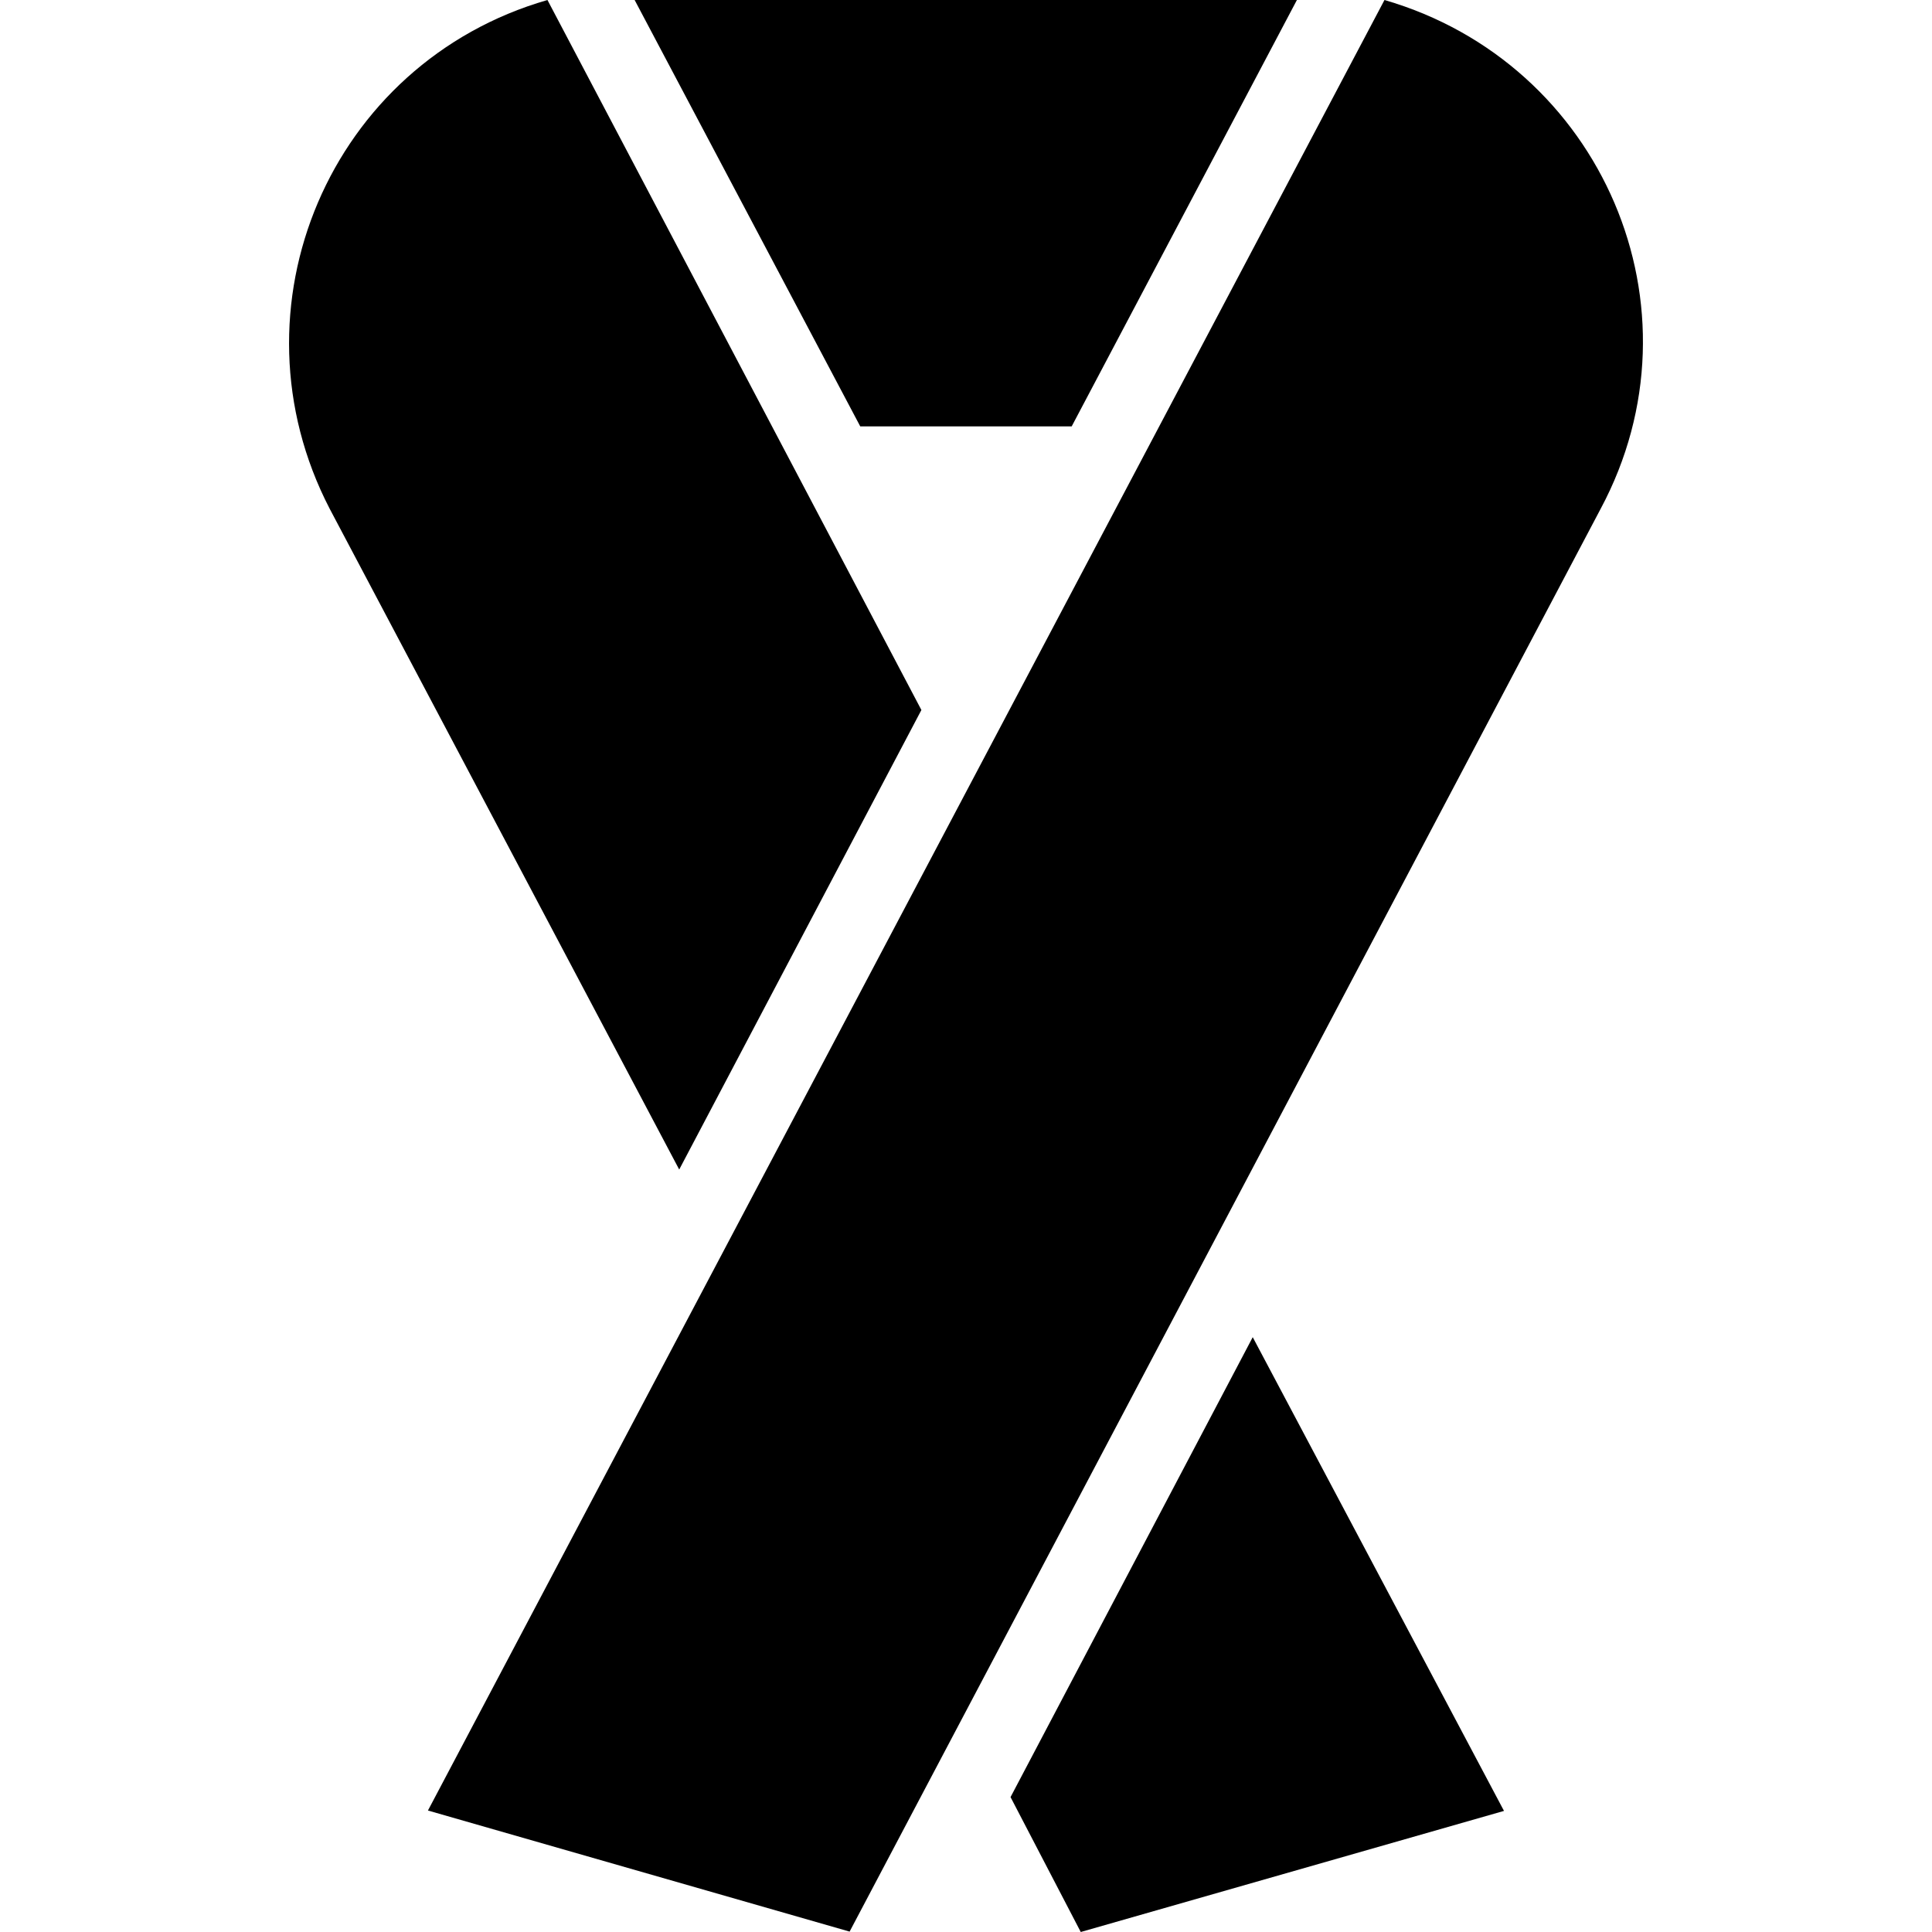
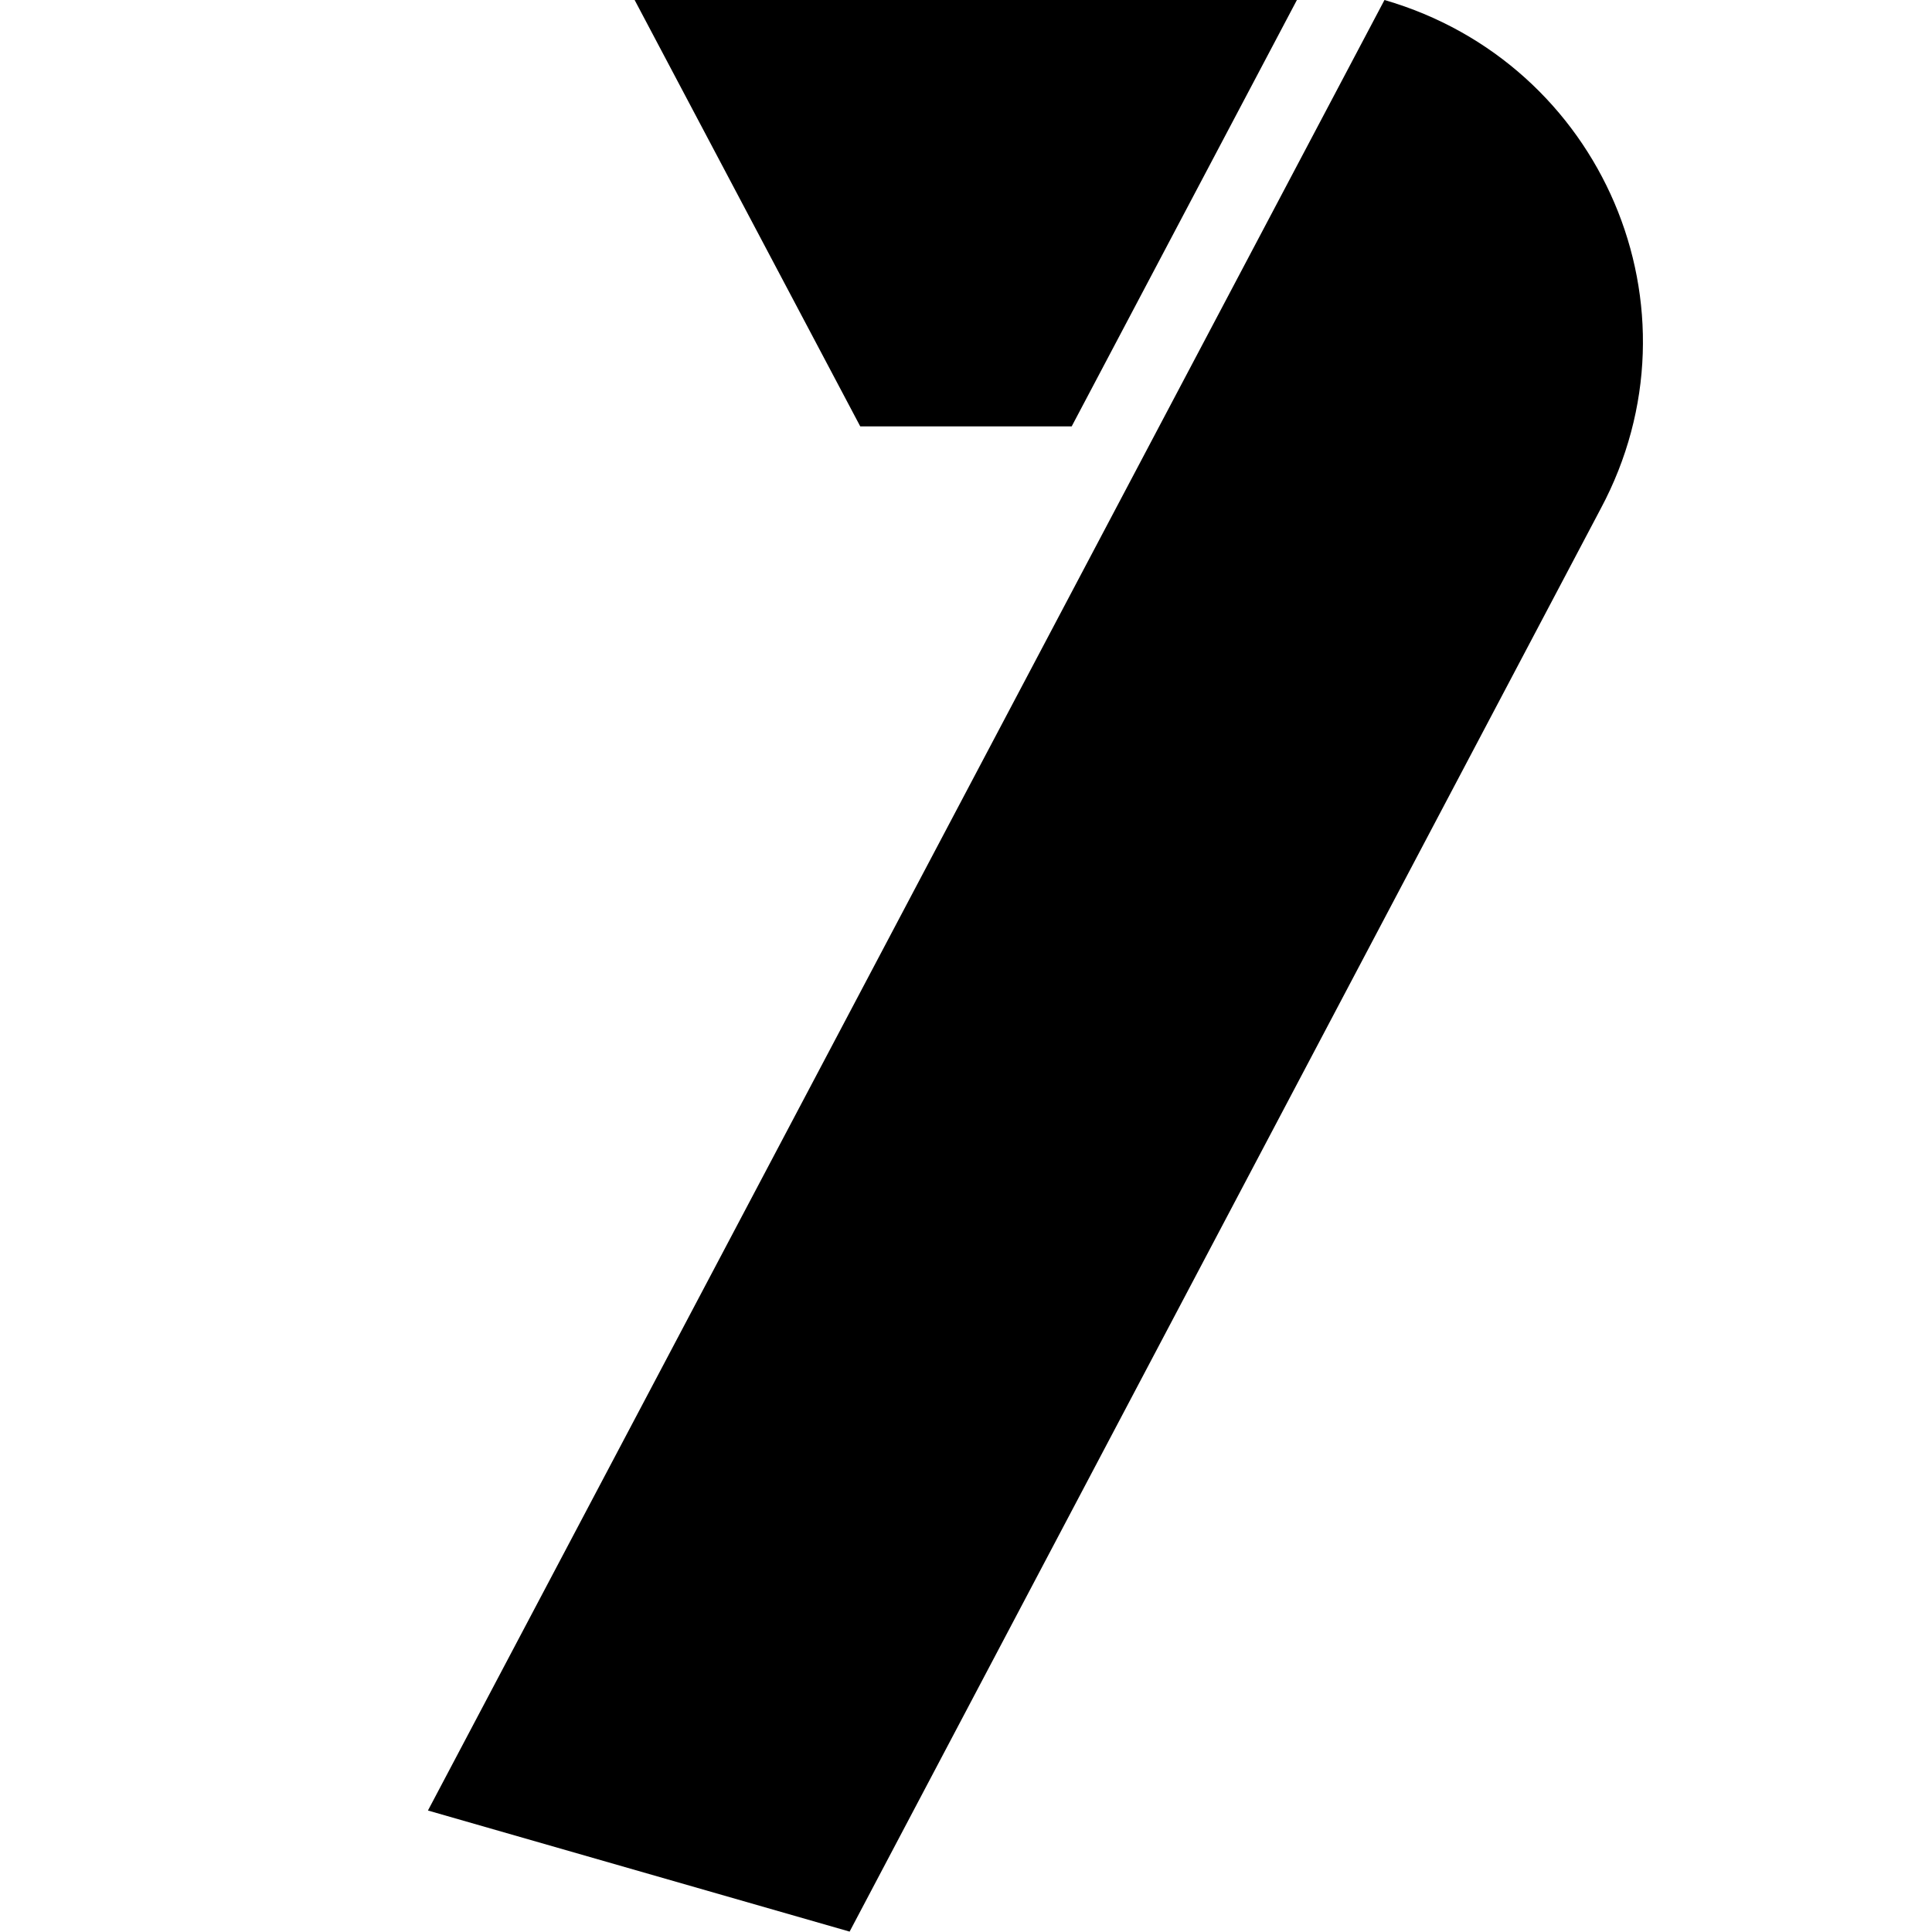
<svg xmlns="http://www.w3.org/2000/svg" fill="#000000" height="800px" width="800px" version="1.1" id="Capa_1" viewBox="0 0 489.8 489.8" xml:space="preserve">
  <g>
    <g>
      <g>
        <path d="M350.992,0L350.992,0l-242.5,459l106.9,30.7l190.4-360.7C432.992,78.2,406.192,16,350.992,0z" />
-         <polygon points="256.192,455.6 273.992,489.8 381.292,459.1 317.592,339    " />
-         <path d="M233.592,180l-94.8-180c-55.2,15.9-81.6,78.1-55.2,129l88.6,167.5L233.592,180z" />
        <polygon points="271.692,108.1 328.792,0 160.892,0 218.092,108.1    " />
      </g>
    </g>
  </g>
</svg>